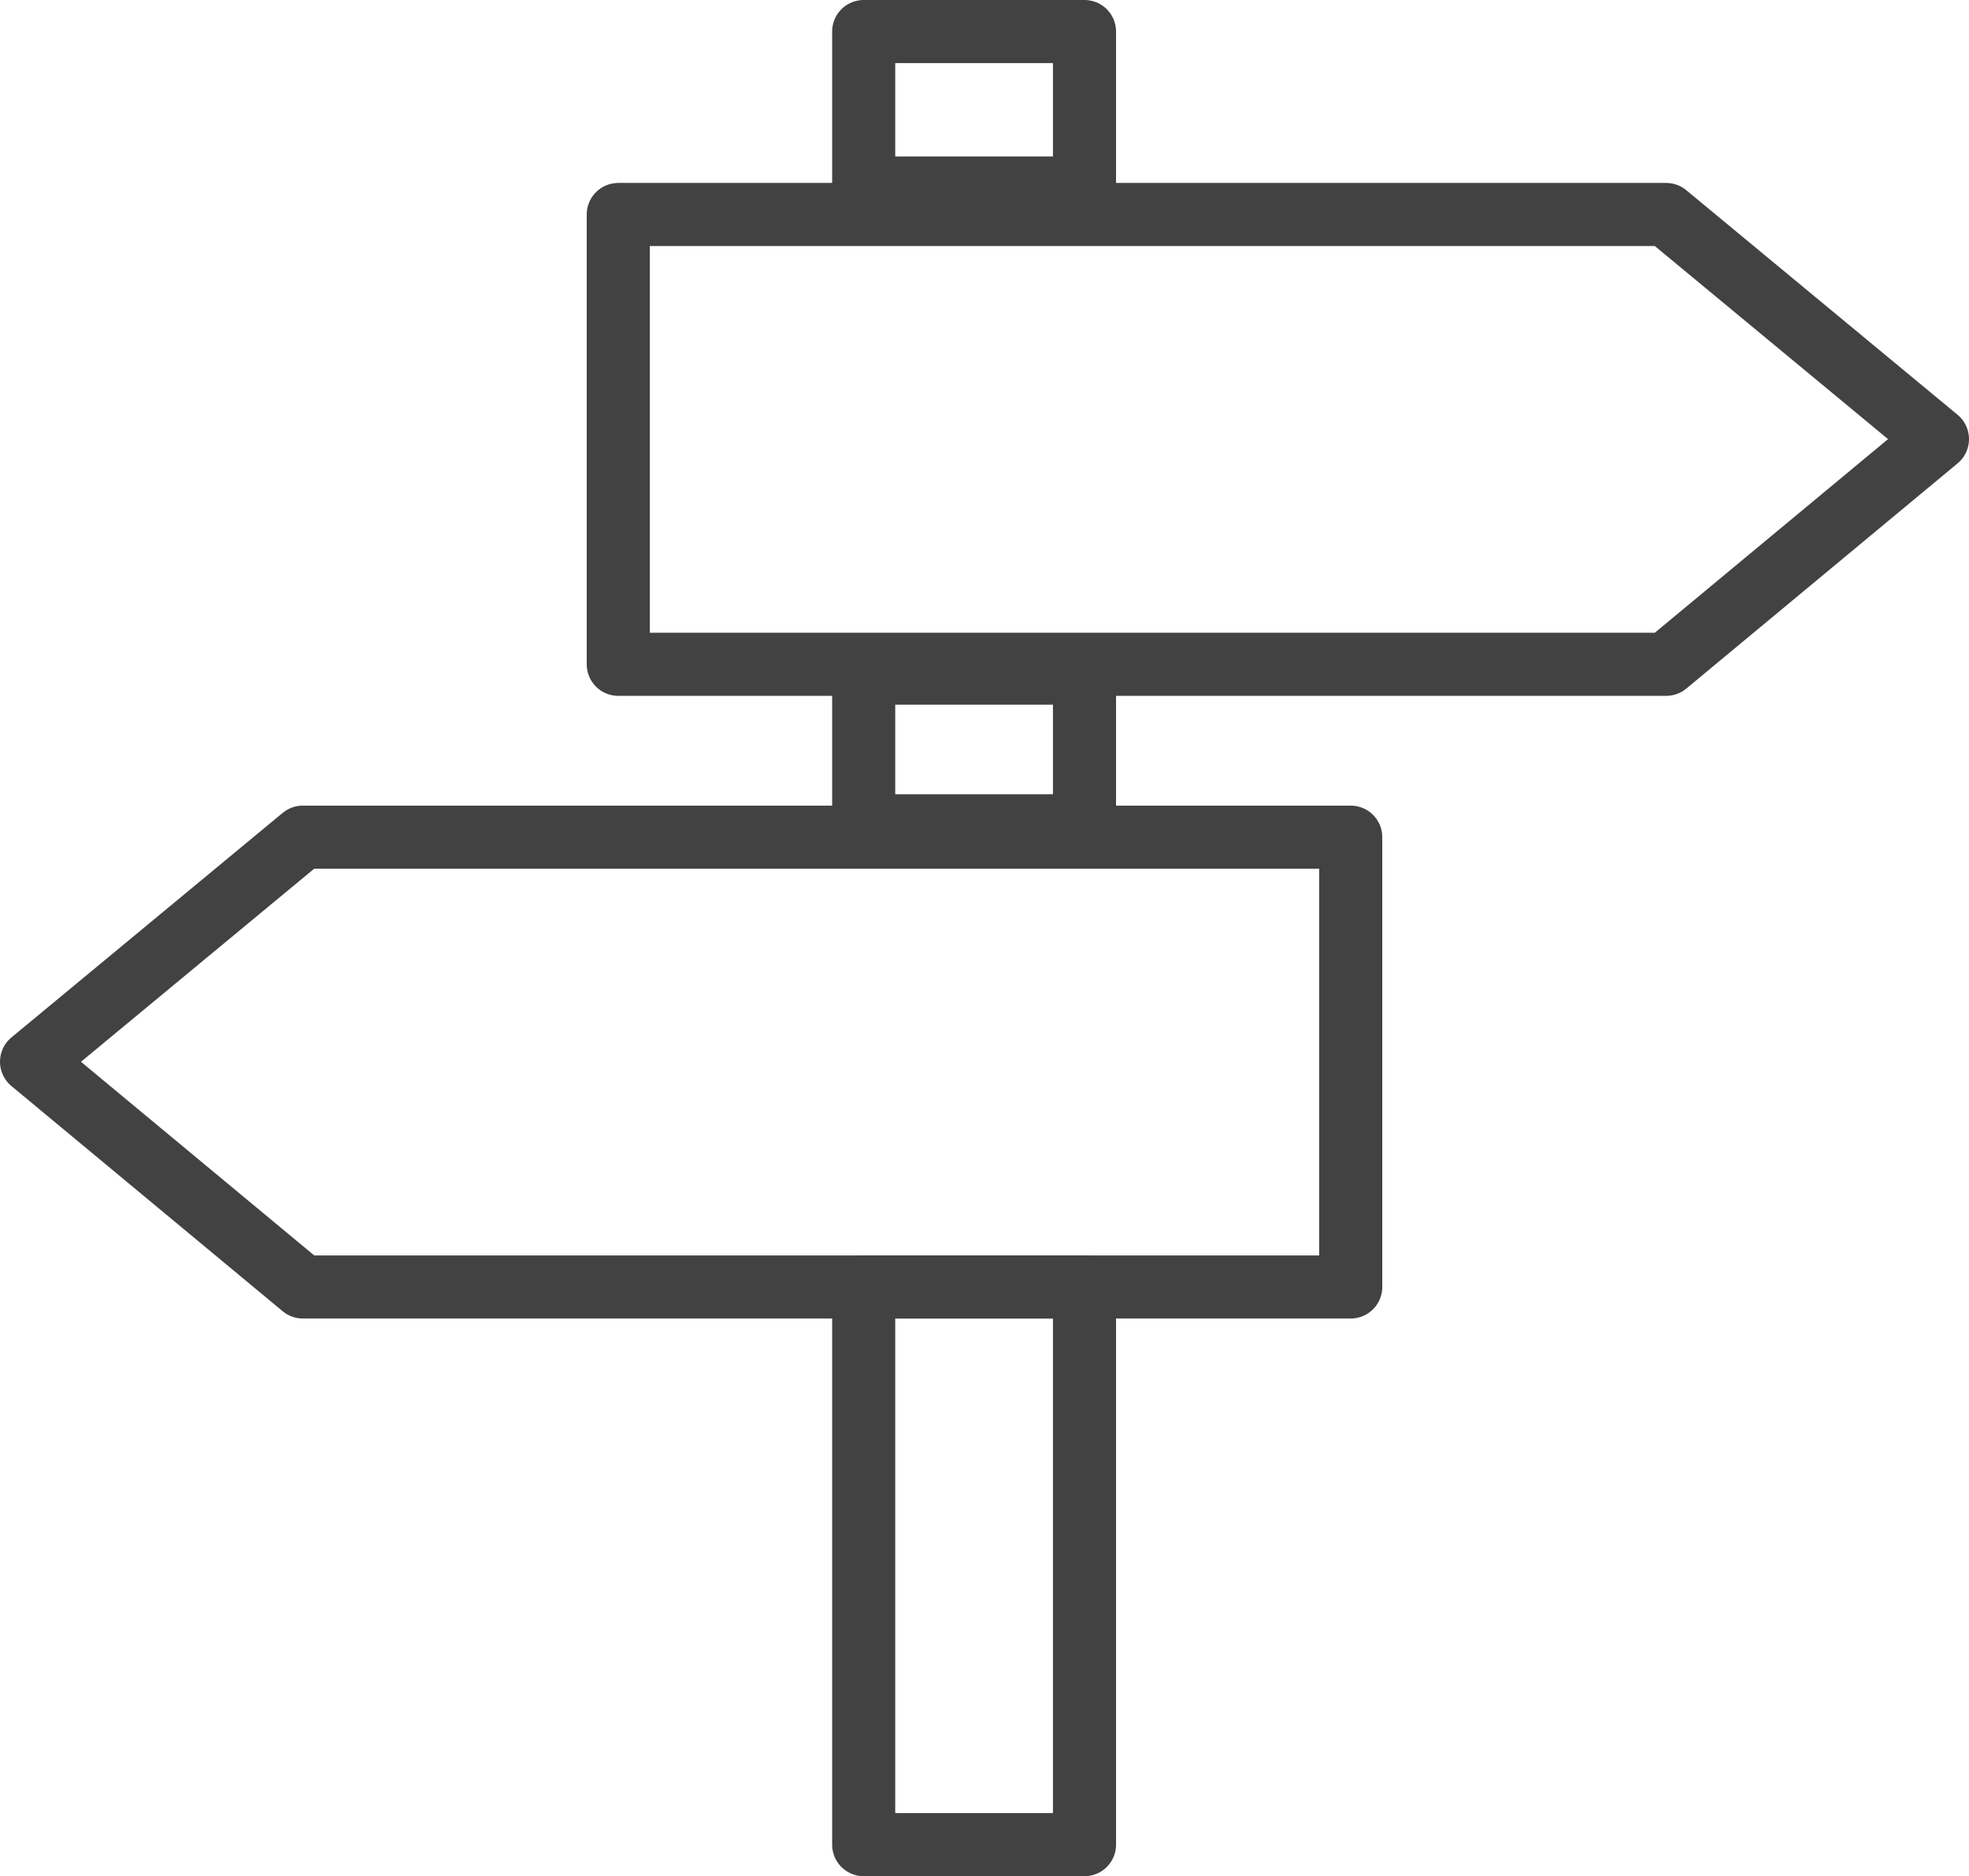
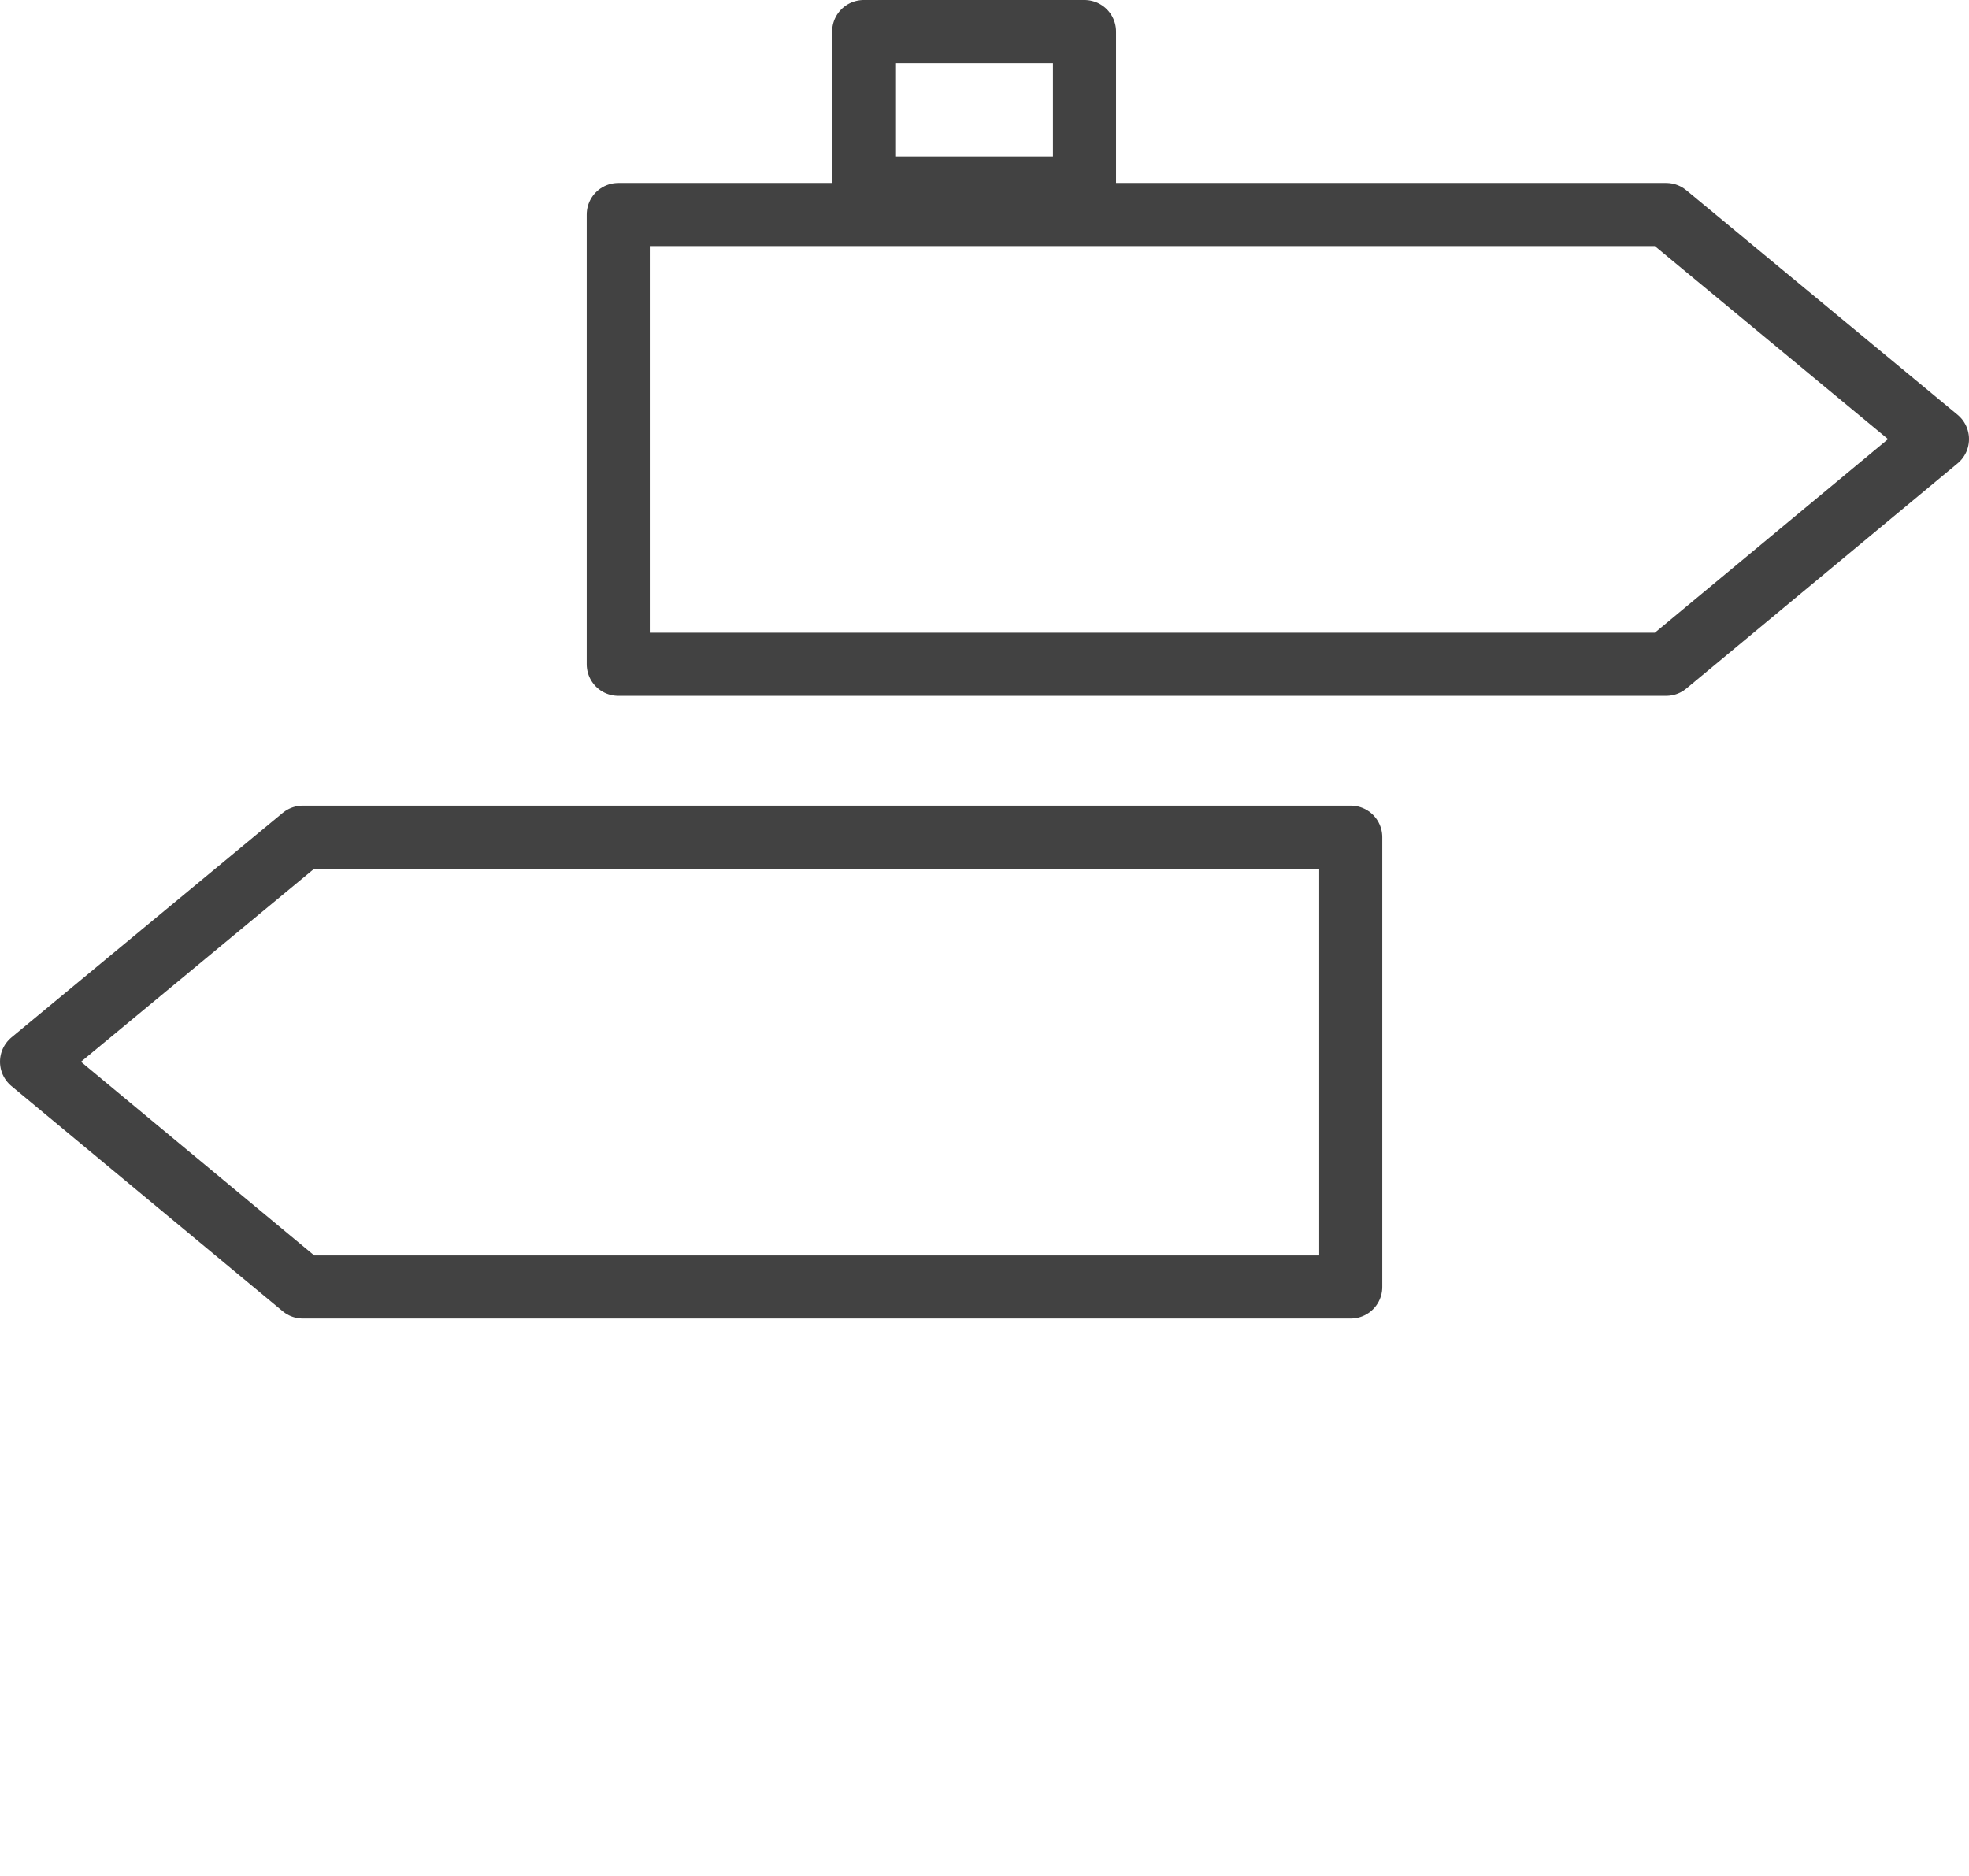
<svg xmlns="http://www.w3.org/2000/svg" viewBox="0 0 31.21 29.74">
  <defs>
    <style>.cls-1{fill:none;stroke:#424242;stroke-linejoin:round;}</style>
  </defs>
  <title>icon_guide_gray</title>
  <g id="レイヤー_2" data-name="レイヤー 2">
    <g id="gray">
      <polygon class="cls-1" points="26.41 10.53 9.8 10.53 9.8 3.4 26.41 3.4 30.71 6.96 26.41 10.53" />
      <polygon class="cls-1" points="4.8 13.27 21.41 13.27 21.41 20.4 4.8 20.4 0.5 16.83 4.8 13.27" />
      <rect class="cls-1" x="13.69" y="0.5" width="3.5" height="2.48" />
-       <rect class="cls-1" x="13.69" y="10.67" width="3.5" height="2.42" />
-       <rect class="cls-1" x="13.69" y="20.4" width="3.5" height="8.84" />
    </g>
  </g>
</svg>